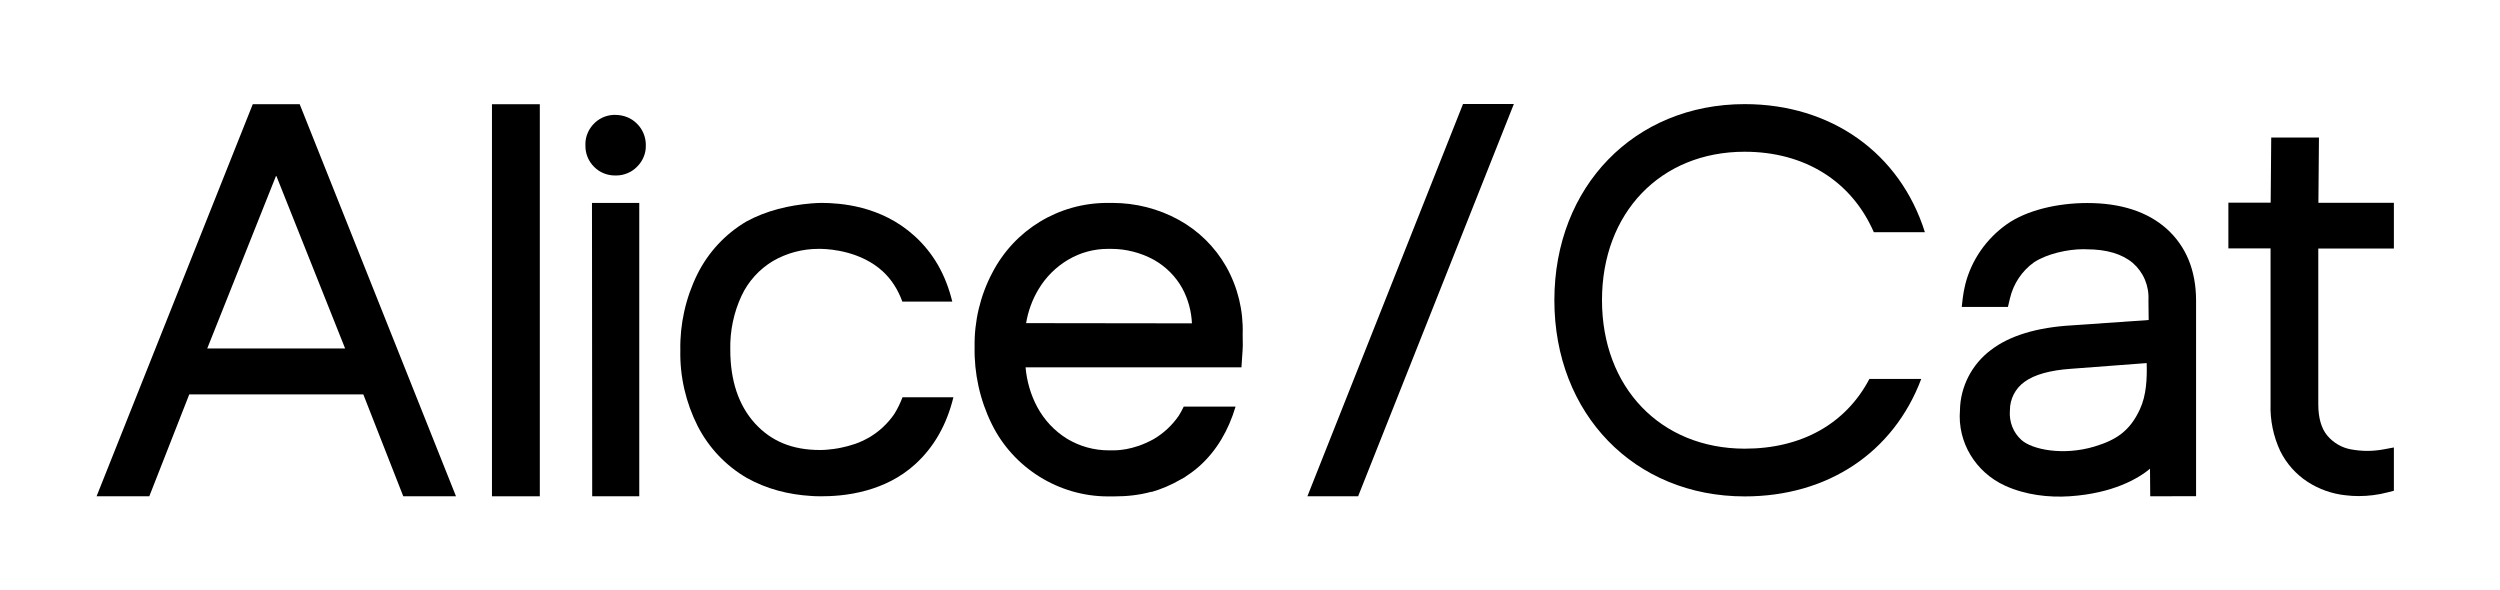
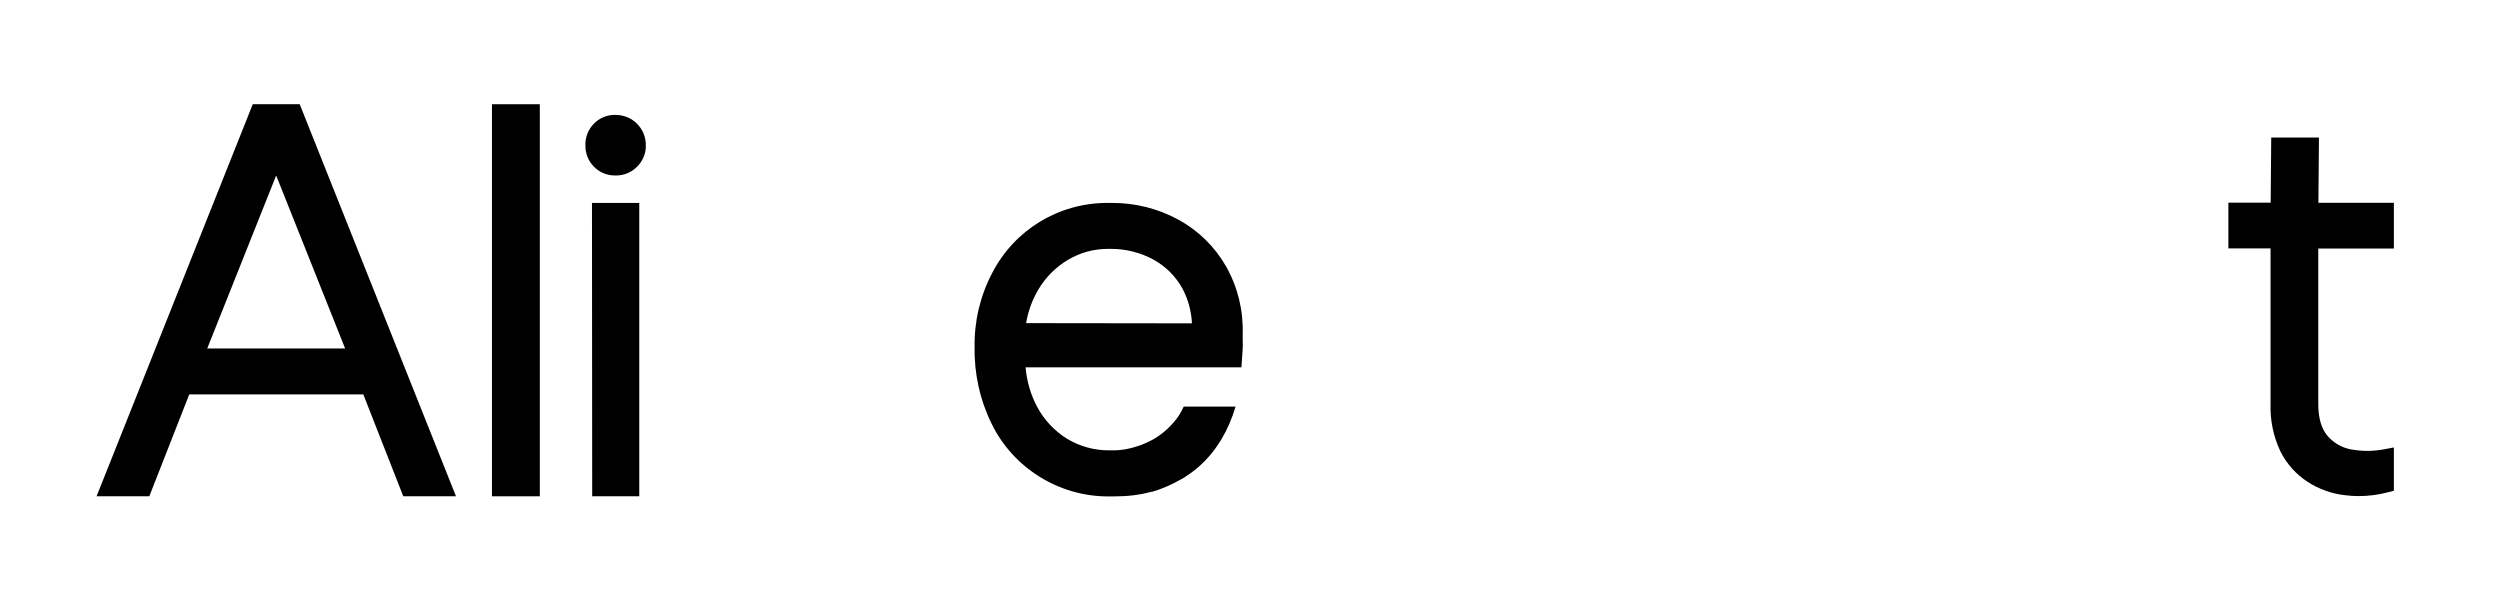
<svg xmlns="http://www.w3.org/2000/svg" version="1.1" id="Layer_1" x="0px" y="0px" viewBox="0 0 225.22 53.17" style="enable-background:new 0 0 225.22 53.17;" xml:space="preserve">
  <g>
-     <path d="M195.2,20.62c-1.72-1.54-4.13-2.33-7.16-2.33c-2.68,0-5.44,0.64-7.25,1.91c-1.85,1.31-3.2,3.24-3.75,5.45 c-0.19,0.77-0.28,1.67-0.31,2h4.16l0.18-0.76c0.31-1.33,1.09-2.49,2.17-3.26c1.18-0.77,3.03-1.18,4.45-1.18l0.31,0.01 c1.78,0,3.18,0.42,4.14,1.23c0.96,0.84,1.48,2.05,1.41,3.37l0.02,1.77l-6.9,0.48c-3.17,0.18-5.63,0.93-7.31,2.22 c-1.72,1.28-2.76,3.32-2.79,5.42c-0.24,2.9,1.41,5.59,4.05,6.8c1.86,0.85,3.94,1.08,5.82,0.96c3.92-0.26,6.19-1.6,7.25-2.48 l0.02,2.48l4.13-0.01V27.05C197.83,24.35,196.94,22.19,195.2,20.62z M192.78,36.87c-0.89,1.93-2.1,2.76-4.1,3.36 c-2.8,0.84-5.61,0.28-6.58-0.6c-0.73-0.66-1.12-1.63-1.03-2.68c0-1,0.48-1.95,1.3-2.54c0.89-0.66,2.32-1.06,4.25-1.19l6.77-0.51 C193.43,34.07,193.37,35.61,192.78,36.87z" />
    <rect x="44.32" y="9.39" width="4.31" height="35.32" />
    <g>
      <path d="M55.41,10.35l-0.13,0c-0.71,0.03-1.37,0.34-1.85,0.87c-0.48,0.53-0.72,1.21-0.69,1.86c-0.02,0.73,0.26,1.44,0.78,1.95 c0.5,0.51,1.18,0.78,1.89,0.78l0.1,0c0.7,0,1.39-0.29,1.86-0.77c0.53-0.51,0.83-1.22,0.81-1.92c0.02-0.75-0.28-1.48-0.81-1.99 C56.88,10.64,56.2,10.35,55.41,10.35z" />
      <polygon points="53.35,44.71 57.59,44.71 57.59,18.28 53.33,18.28 " />
    </g>
    <path d="M215.66,22.39v-4.12h-6.8l0.05-5.88h-4.3l-0.05,5.87h-3.81v4.12h3.8l0,14c-0.05,1.46,0.25,2.93,0.88,4.27 c0.56,1.12,1.41,2.08,2.46,2.76c1.03,0.67,2.23,1.09,3.44,1.21c0.39,0.05,0.78,0.07,1.17,0.07c0.87,0,1.74-0.11,2.58-0.33 l0.58-0.15v-3.9l-0.91,0.17c-0.49,0.09-0.99,0.14-1.48,0.14c-0.5,0-1-0.05-1.49-0.14c-0.82-0.15-1.57-0.59-2.11-1.23 c-0.54-0.64-0.82-1.59-0.82-2.83V22.39H215.66z" />
-     <path d="M81.3,35.8c-0.21,0.56-0.46,1.06-0.75,1.52c-0.59,0.85-1.35,1.56-2.25,2.09c-0.28,0.16-0.57,0.3-0.87,0.43 c-0.11,0.05-0.23,0.09-0.34,0.13c-0.02,0.01-0.04,0.01-0.06,0.02c-0.43,0.15-0.86,0.26-1.25,0.34c-0.47,0.1-0.9,0.15-1.25,0.18 c-0.09,0.01-0.18,0.02-0.27,0.02c-0.13,0.01-0.25,0.01-0.35,0.01l-0.05,0c-2.48,0-4.39-0.79-5.86-2.41 c-1.47-1.63-2.21-3.85-2.21-6.62c-0.04-1.68,0.31-3.36,1.02-4.88c0.61-1.29,1.59-2.37,2.8-3.1c1.25-0.73,2.67-1.11,4.11-1.11h0.24 c1.02,0.02,3.65,0.27,5.57,2.03c0.77,0.71,1.36,1.62,1.76,2.72h4.5c-0.6-2.45-1.72-4.39-3.41-5.92c-3.03-2.75-6.74-2.96-8.35-2.97 c-0.16,0-0.67,0.02-0.89,0.04c-2.05,0.17-4.08,0.64-5.91,1.64c-1.89,1.12-3.41,2.75-4.4,4.73c-1.06,2.14-1.59,4.53-1.54,6.88 c-0.05,2.36,0.5,4.72,1.57,6.83c1,1.94,2.52,3.55,4.41,4.65c1.78,1,3.77,1.51,5.81,1.63c0.21,0.01,0.36,0.03,0.84,0.03 c0.91,0,2.47-0.05,4.19-0.54c1.44-0.41,2.98-1.11,4.35-2.36c1.69-1.54,2.83-3.56,3.43-6.02H81.3z" />
-     <path d="M144.32,27.04c0-7.87,5.28-13.37,12.85-13.37c5.4,0,9.63,2.64,11.64,7.25h4.6c-2.24-7.13-8.44-11.54-16.23-11.54 c-9.94,0-17.15,7.43-17.15,17.67s7.21,17.67,17.15,17.67c7.48,0,13.4-3.95,15.9-10.58h-4.67c-2.13,4.05-6.12,6.28-11.23,6.28 C149.6,40.41,144.32,34.91,144.32,27.04z" />
-     <polygon points="131.8,9.37 117.78,44.71 122.35,44.71 136.38,9.37 " />
    <path d="M111.95,30.11c0.07-2.13-0.44-4.24-1.49-6.1c-1.01-1.77-2.49-3.23-4.28-4.21c-1.82-1-3.88-1.52-5.96-1.52l-0.46,0 c-4.39,0-8.37,2.42-10.38,6.32c-1.08,2.05-1.62,4.36-1.58,6.65c-0.05,2.39,0.48,4.79,1.54,6.94c1.94,3.97,6.05,6.53,10.47,6.53 l0.52,0c1.23,0,2.31-0.12,3.4-0.42l0.01,0.02c0.87-0.25,1.78-0.63,2.67-1.15c0.1-0.06,0.2-0.11,0.31-0.17 c0.05-0.03,0.08-0.06,0.12-0.09c0.43-0.28,0.85-0.59,1.25-0.95c1.53-1.39,2.58-3.19,3.22-5.33h-4.67 c-0.14,0.29-0.29,0.58-0.46,0.84c-0.59,0.85-1.35,1.56-2.25,2.09c-0.21,0.12-0.44,0.22-0.66,0.33c-0.24,0.1-0.48,0.21-0.73,0.29 c0,0,0,0-0.01,0c-0.71,0.24-1.45,0.39-2.23,0.39l-0.43,0c-1.31,0-2.6-0.36-3.72-1.03c-1.14-0.7-2.08-1.7-2.71-2.88 c-0.59-1.1-0.94-2.32-1.05-3.57h19.45l0.07-1.07c0.02-0.31,0.05-0.6,0.05-0.89L111.95,30.11z M92.44,29.11 c0.18-1.08,0.56-2.13,1.13-3.07c0.66-1.1,1.59-2.02,2.69-2.66c1.07-0.63,2.3-0.96,3.54-0.96l0.31,0c1.33,0,2.65,0.34,3.81,0.97 c1.1,0.61,2,1.51,2.6,2.6c0.52,0.97,0.81,2.05,0.86,3.14L92.44,29.11z" />
    <path d="M27,9.39h-4.23L8.7,44.71h4.75l3.6-9.18h7.84h7.84l3.6,9.18h4.75L27,9.39z M18.67,31.39l6.19-15.53h0.04l6.19,15.53H18.67z " />
  </g>
</svg>